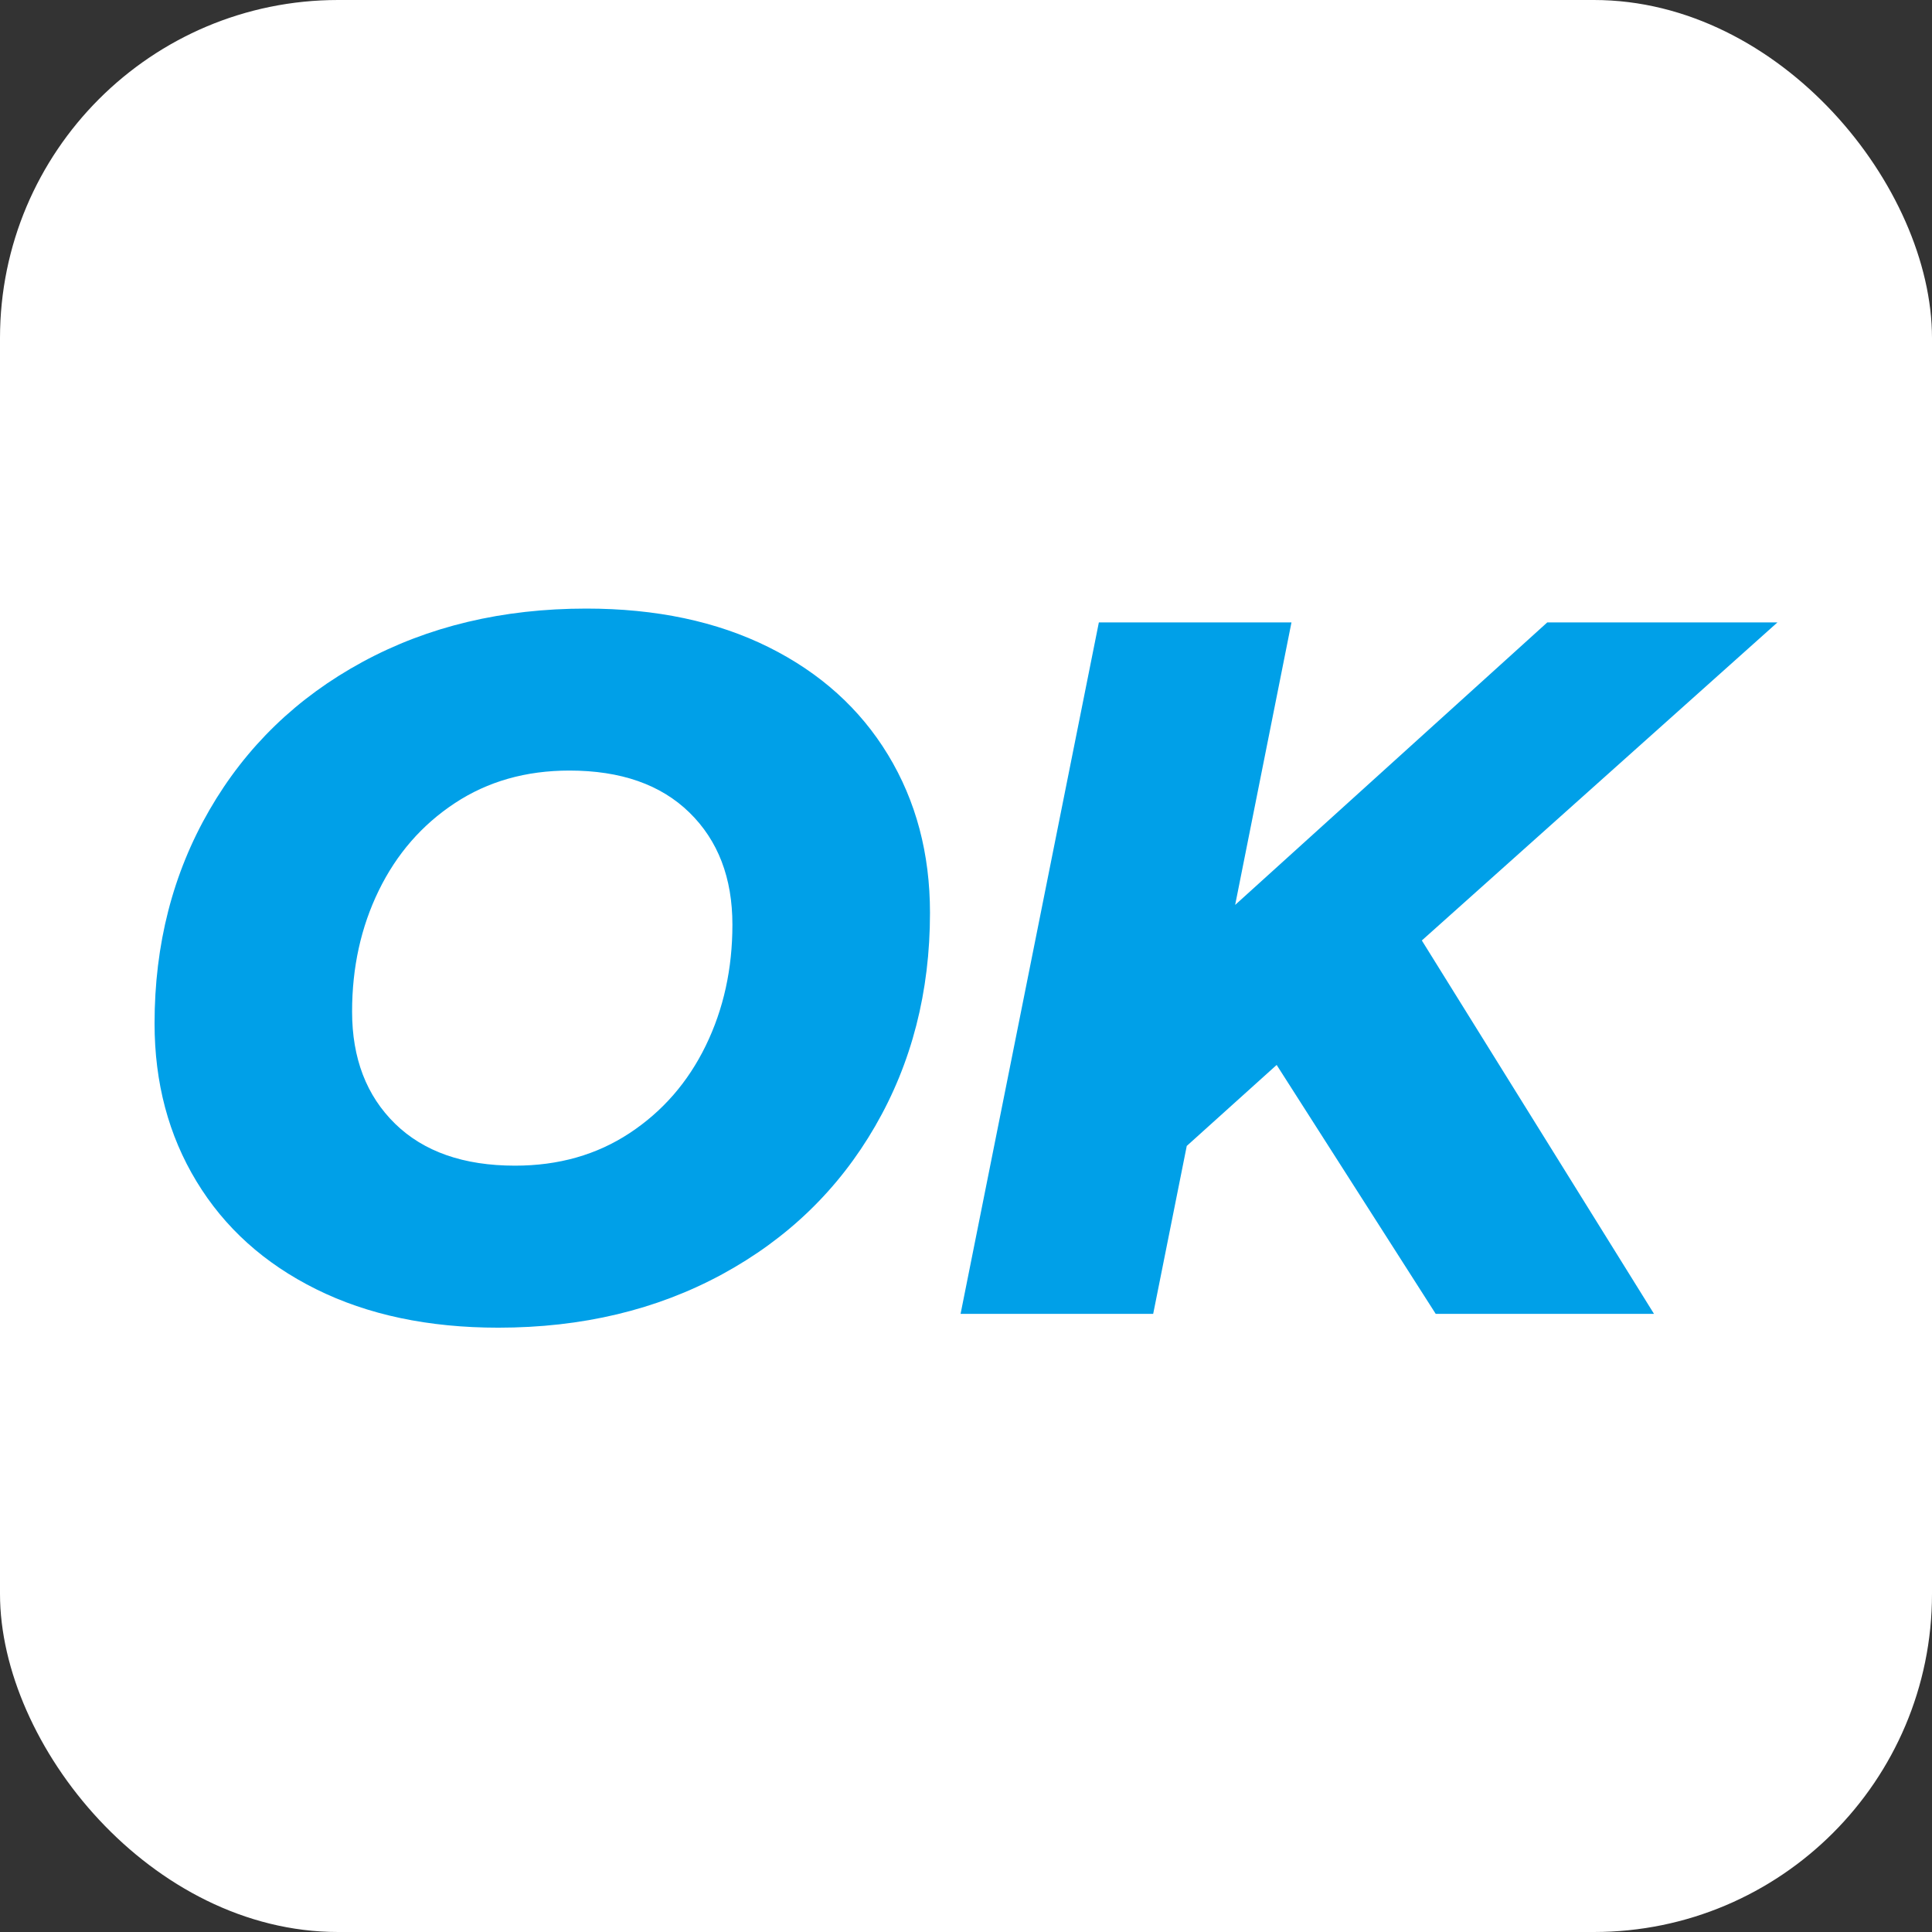
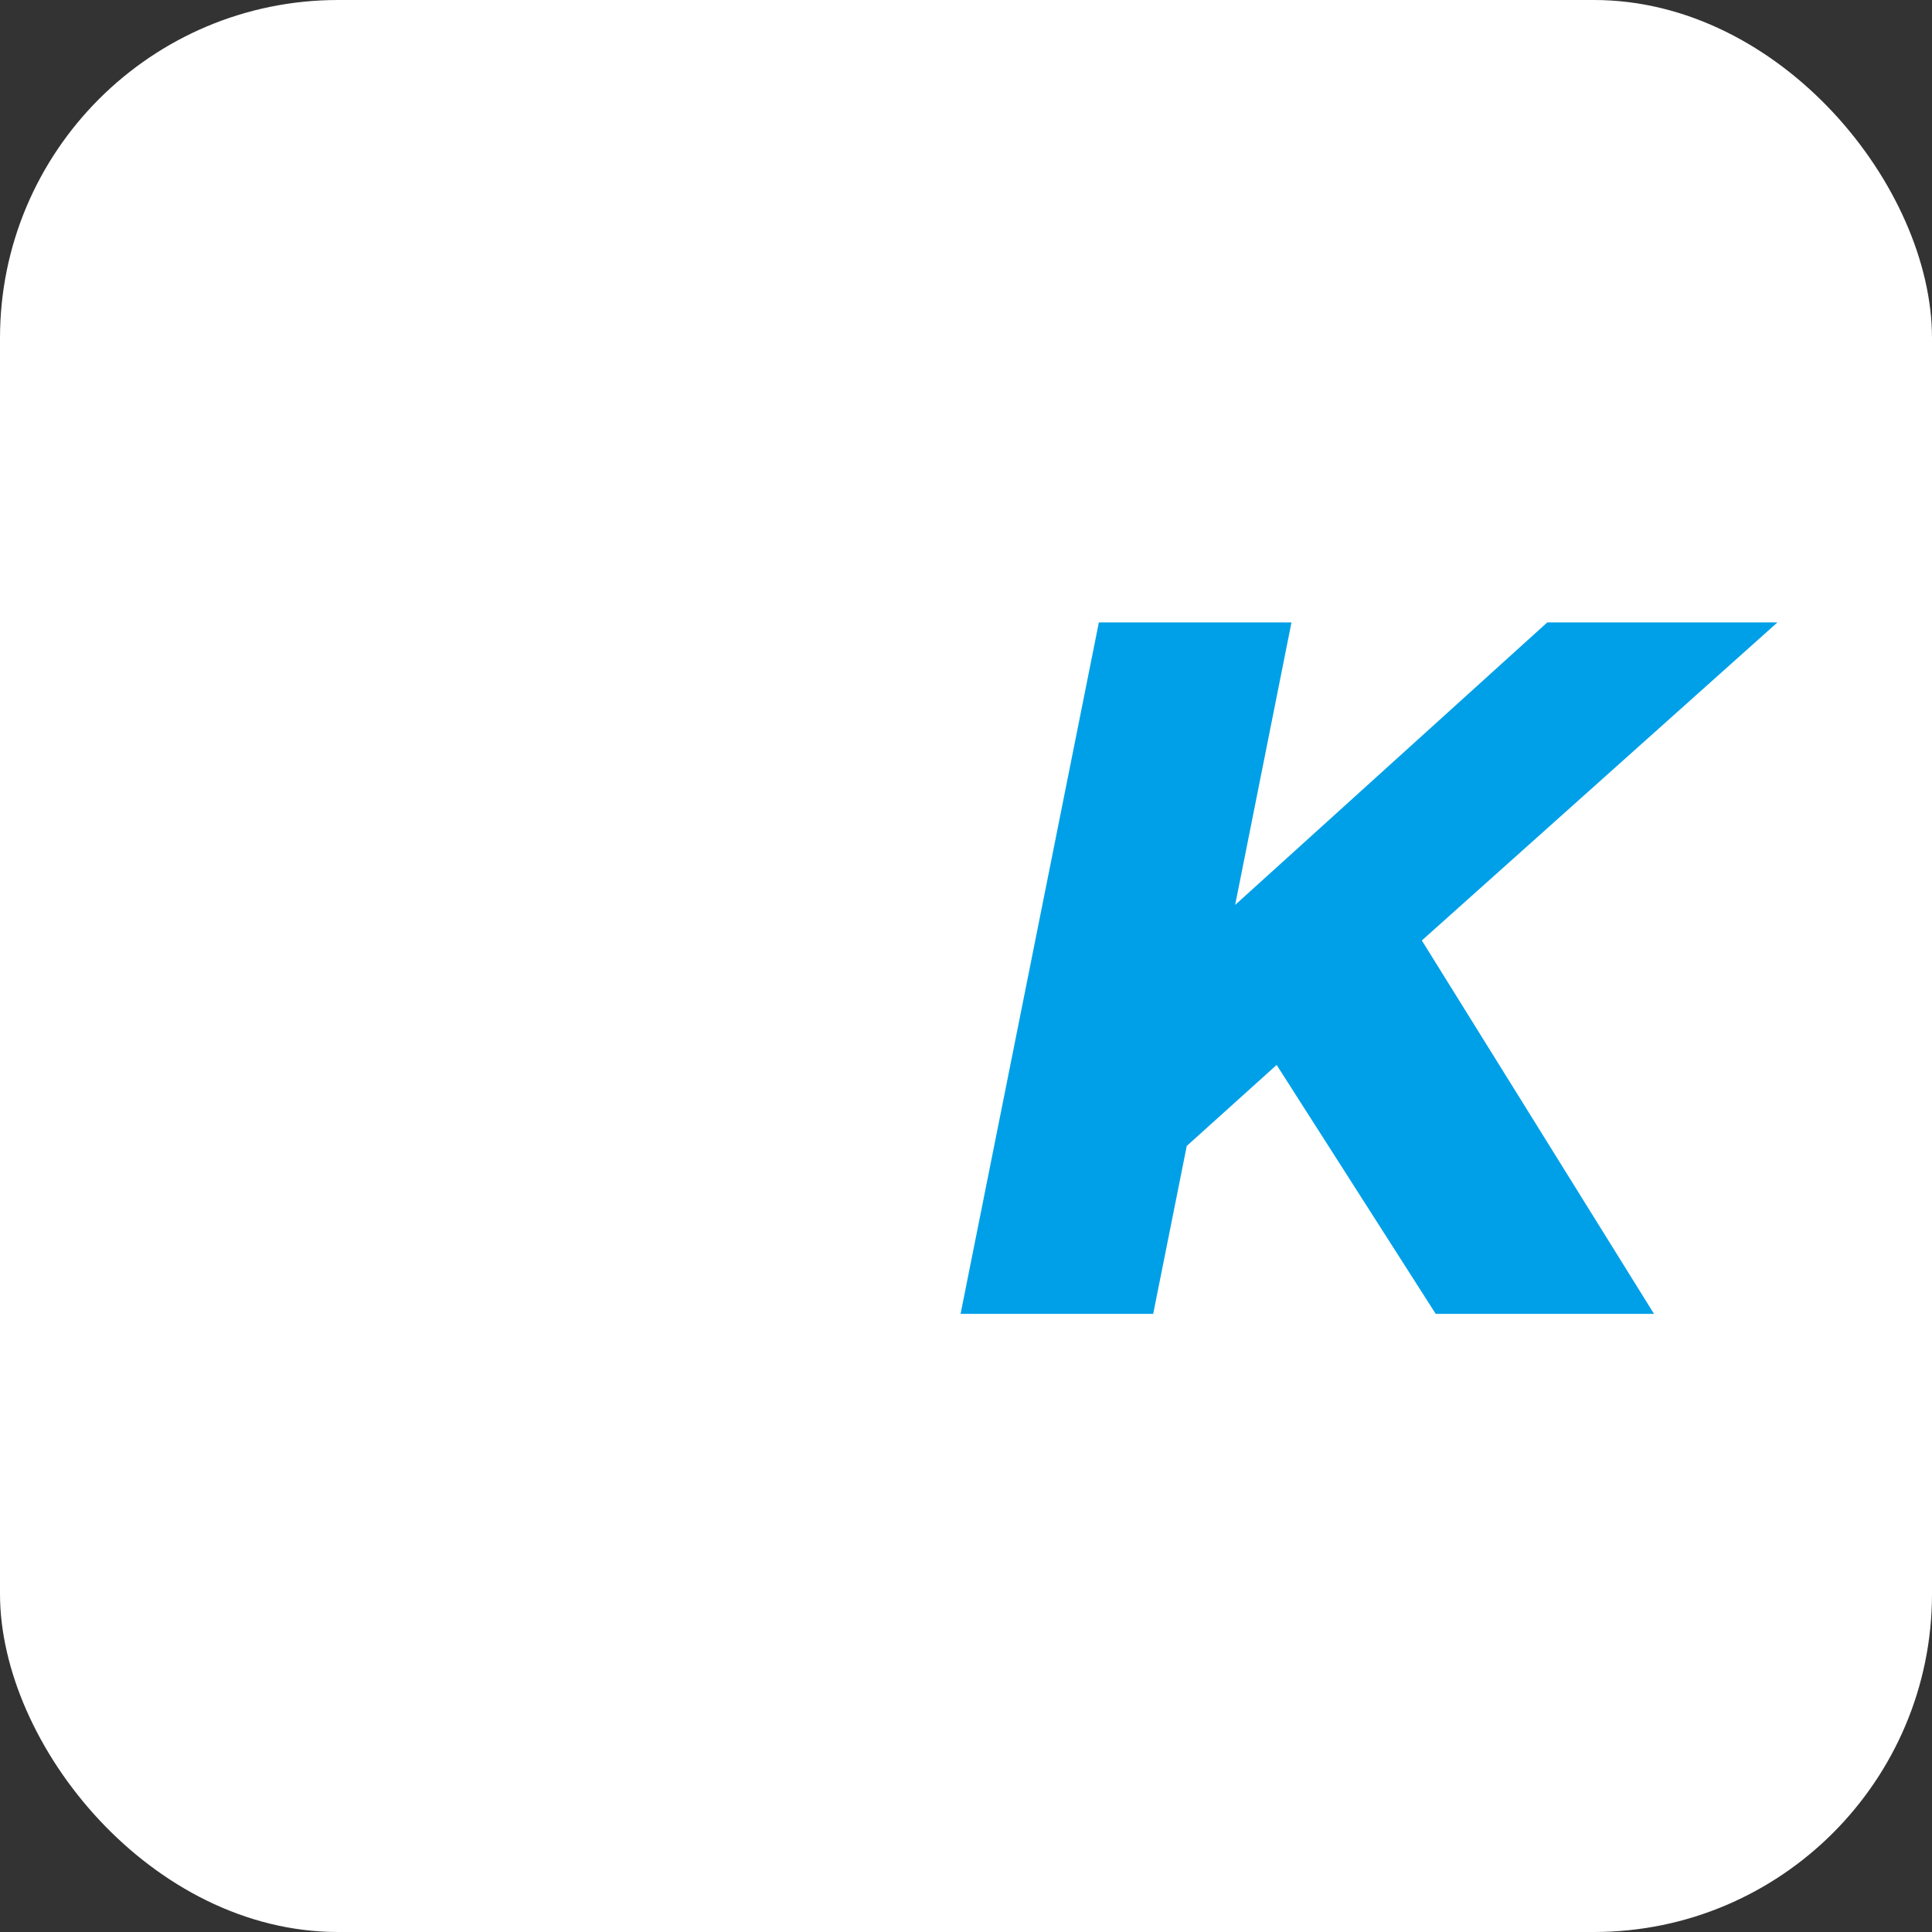
<svg xmlns="http://www.w3.org/2000/svg" width="200" height="200" viewBox="0 0 200 200" fill="none">
  <rect x="0" y="0" width="200" height="200" fill="#333333" stroke="none" />
  <rect width="200" height="200" rx="35" fill="white" />
-   <path d="M32.717 133.453C27.363 130.795 23.242 127.082 20.346 122.305C17.448 117.534 16 112.079 16 105.946C16 97.764 17.893 90.402 21.675 83.861C25.456 77.315 30.742 72.204 37.526 68.523C44.31 64.843 52.029 63 60.688 63C67.912 63 74.201 64.329 79.555 66.988C84.904 69.647 89.029 73.364 91.926 78.136C94.823 82.907 96.272 88.362 96.272 94.495C96.272 102.678 94.379 110.039 90.597 116.58C86.816 123.126 81.53 128.237 74.746 131.918C67.962 135.599 60.243 137.441 51.584 137.441C44.355 137.441 38.066 136.112 32.717 133.453ZM65.184 117.295C68.595 115.045 71.217 112.029 73.059 108.247C74.902 104.465 75.819 100.289 75.819 95.719C75.819 90.879 74.334 87.01 71.368 84.113C68.402 81.216 64.263 79.768 58.946 79.768C54.444 79.768 50.493 80.891 47.083 83.141C43.672 85.392 41.051 88.408 39.208 92.19C37.365 95.971 36.448 100.147 36.448 104.717C36.448 109.558 37.934 113.427 40.895 116.324C43.861 119.221 48 120.669 53.317 120.669C57.823 120.669 61.774 119.546 65.184 117.295Z" fill="#00A0E8" />
  <path d="M147.188 97.357L171.221 136.008H148.623L132.158 110.242L122.853 118.626L119.378 136.008H99.439L113.754 64.431H133.693L127.863 93.676L160.174 64.431H184.001L147.188 97.357Z" fill="#00A0E8" />
</svg>